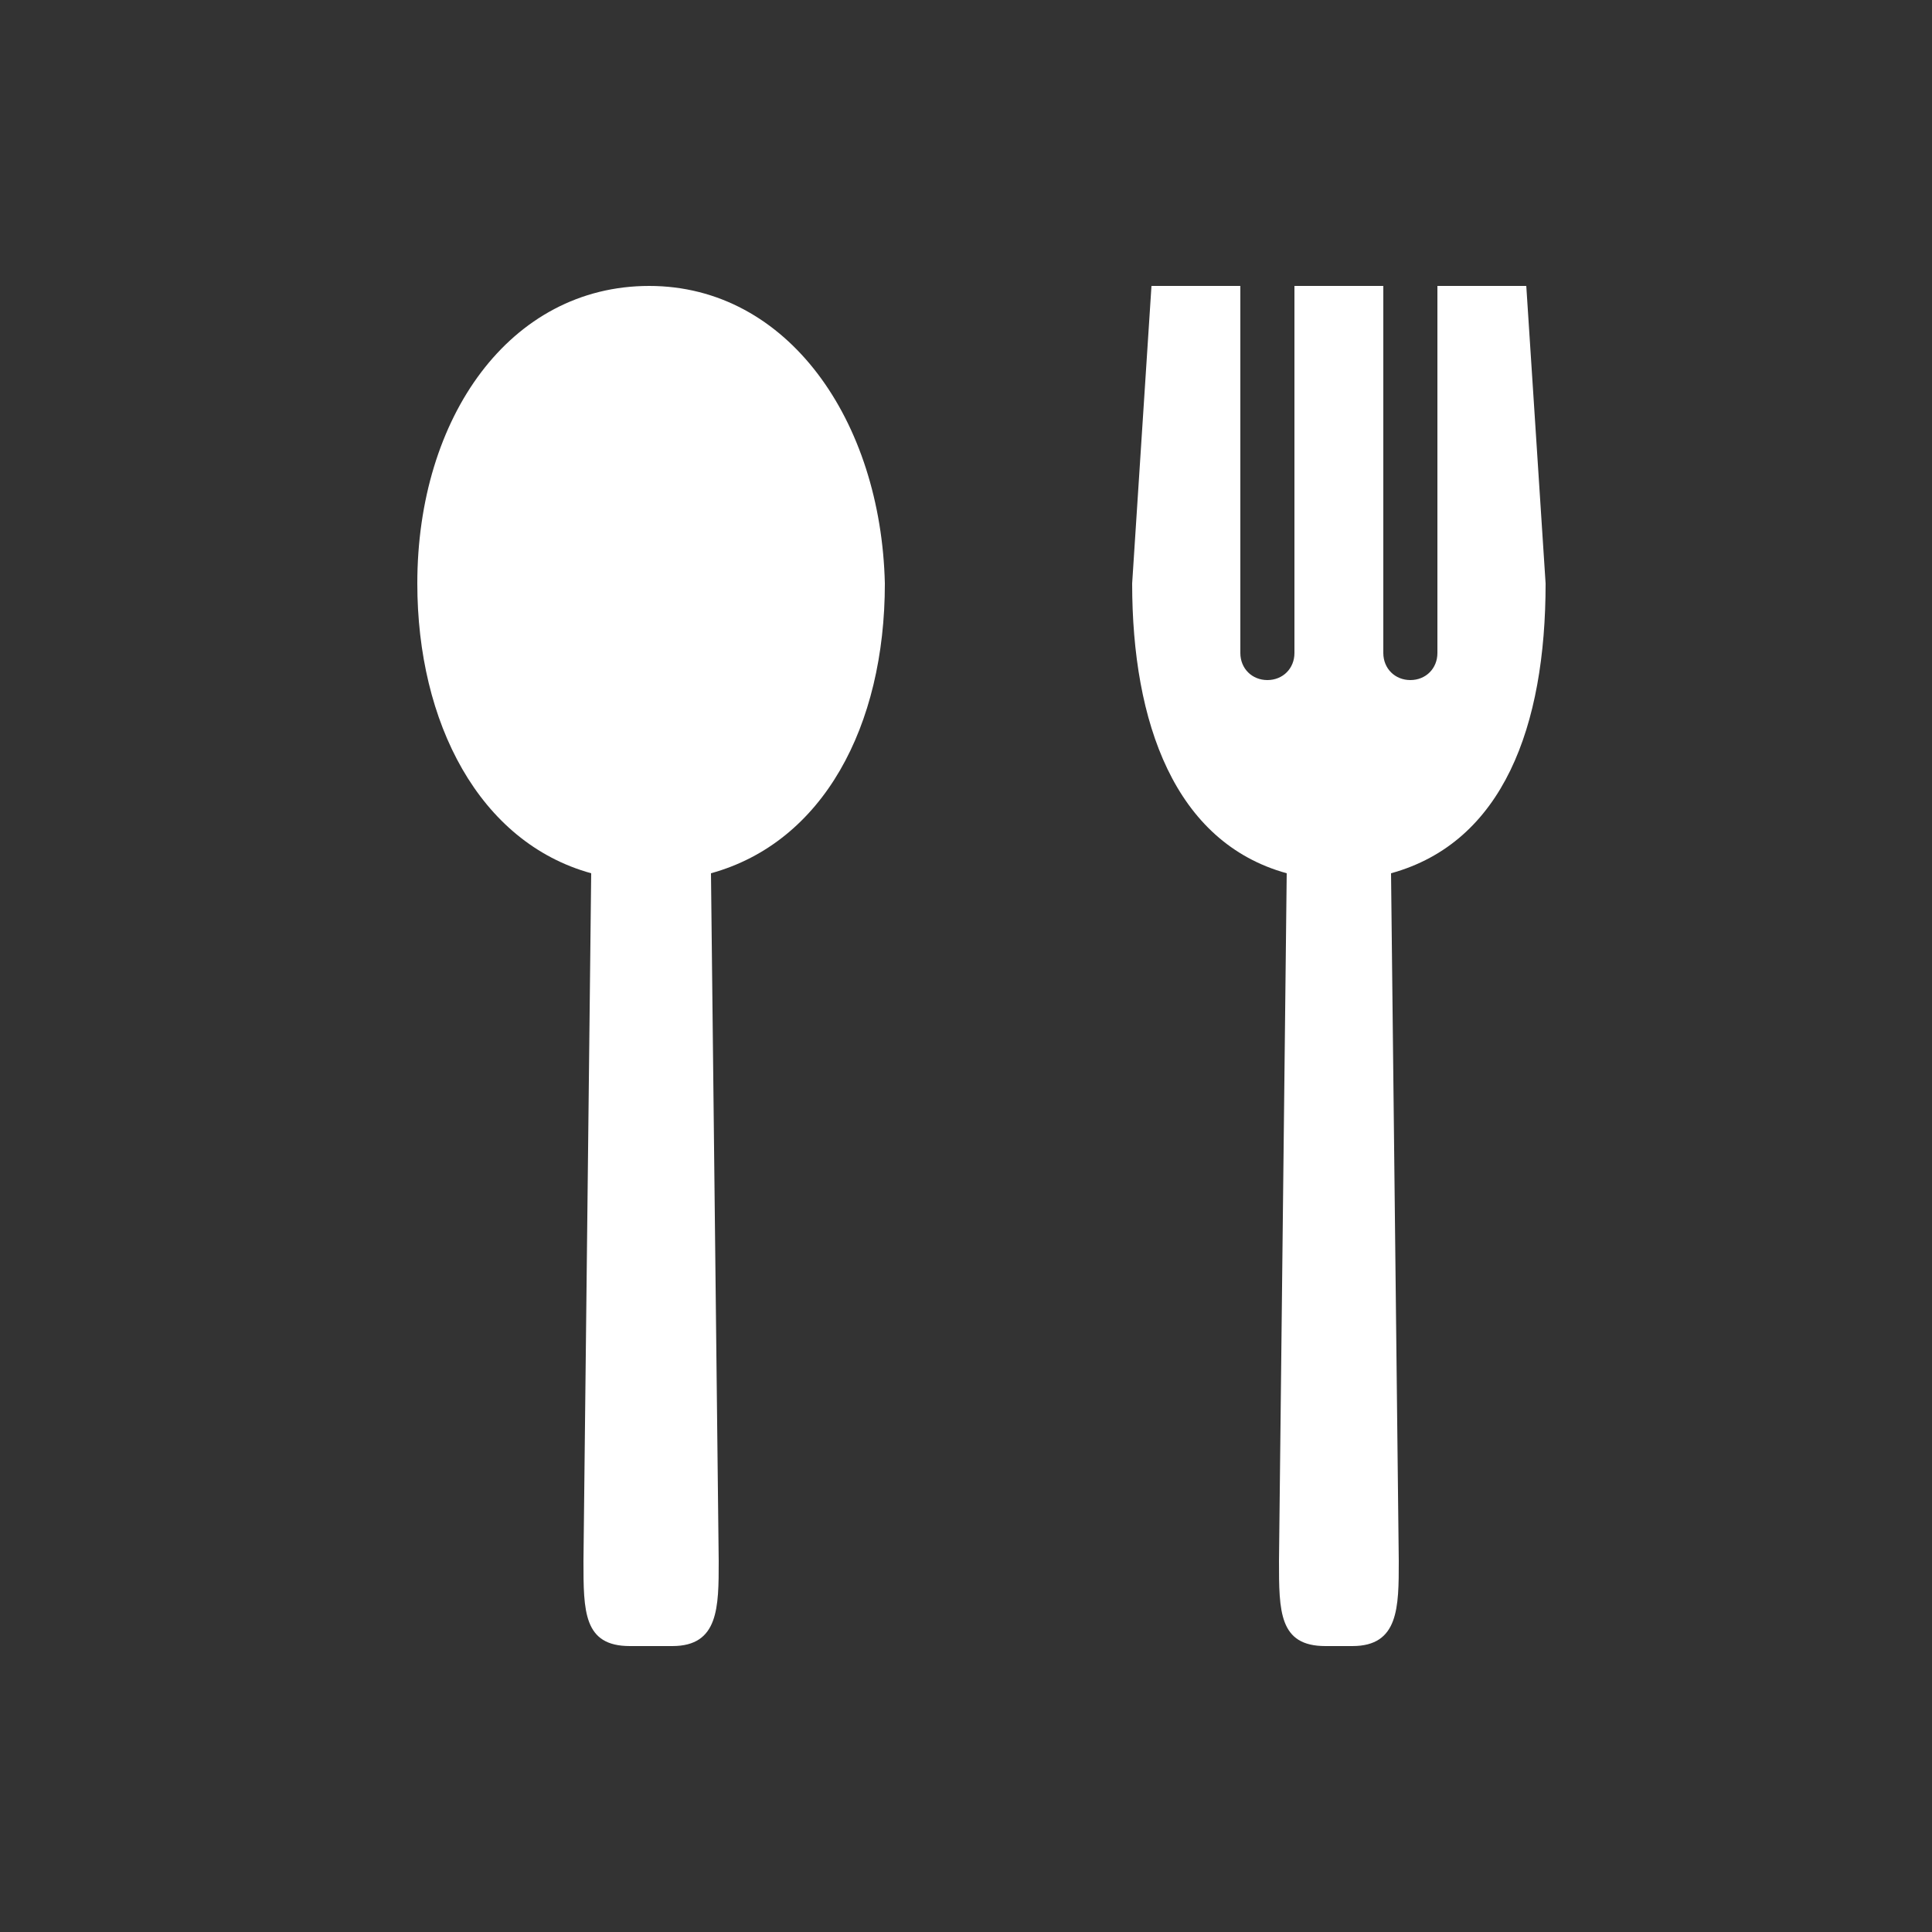
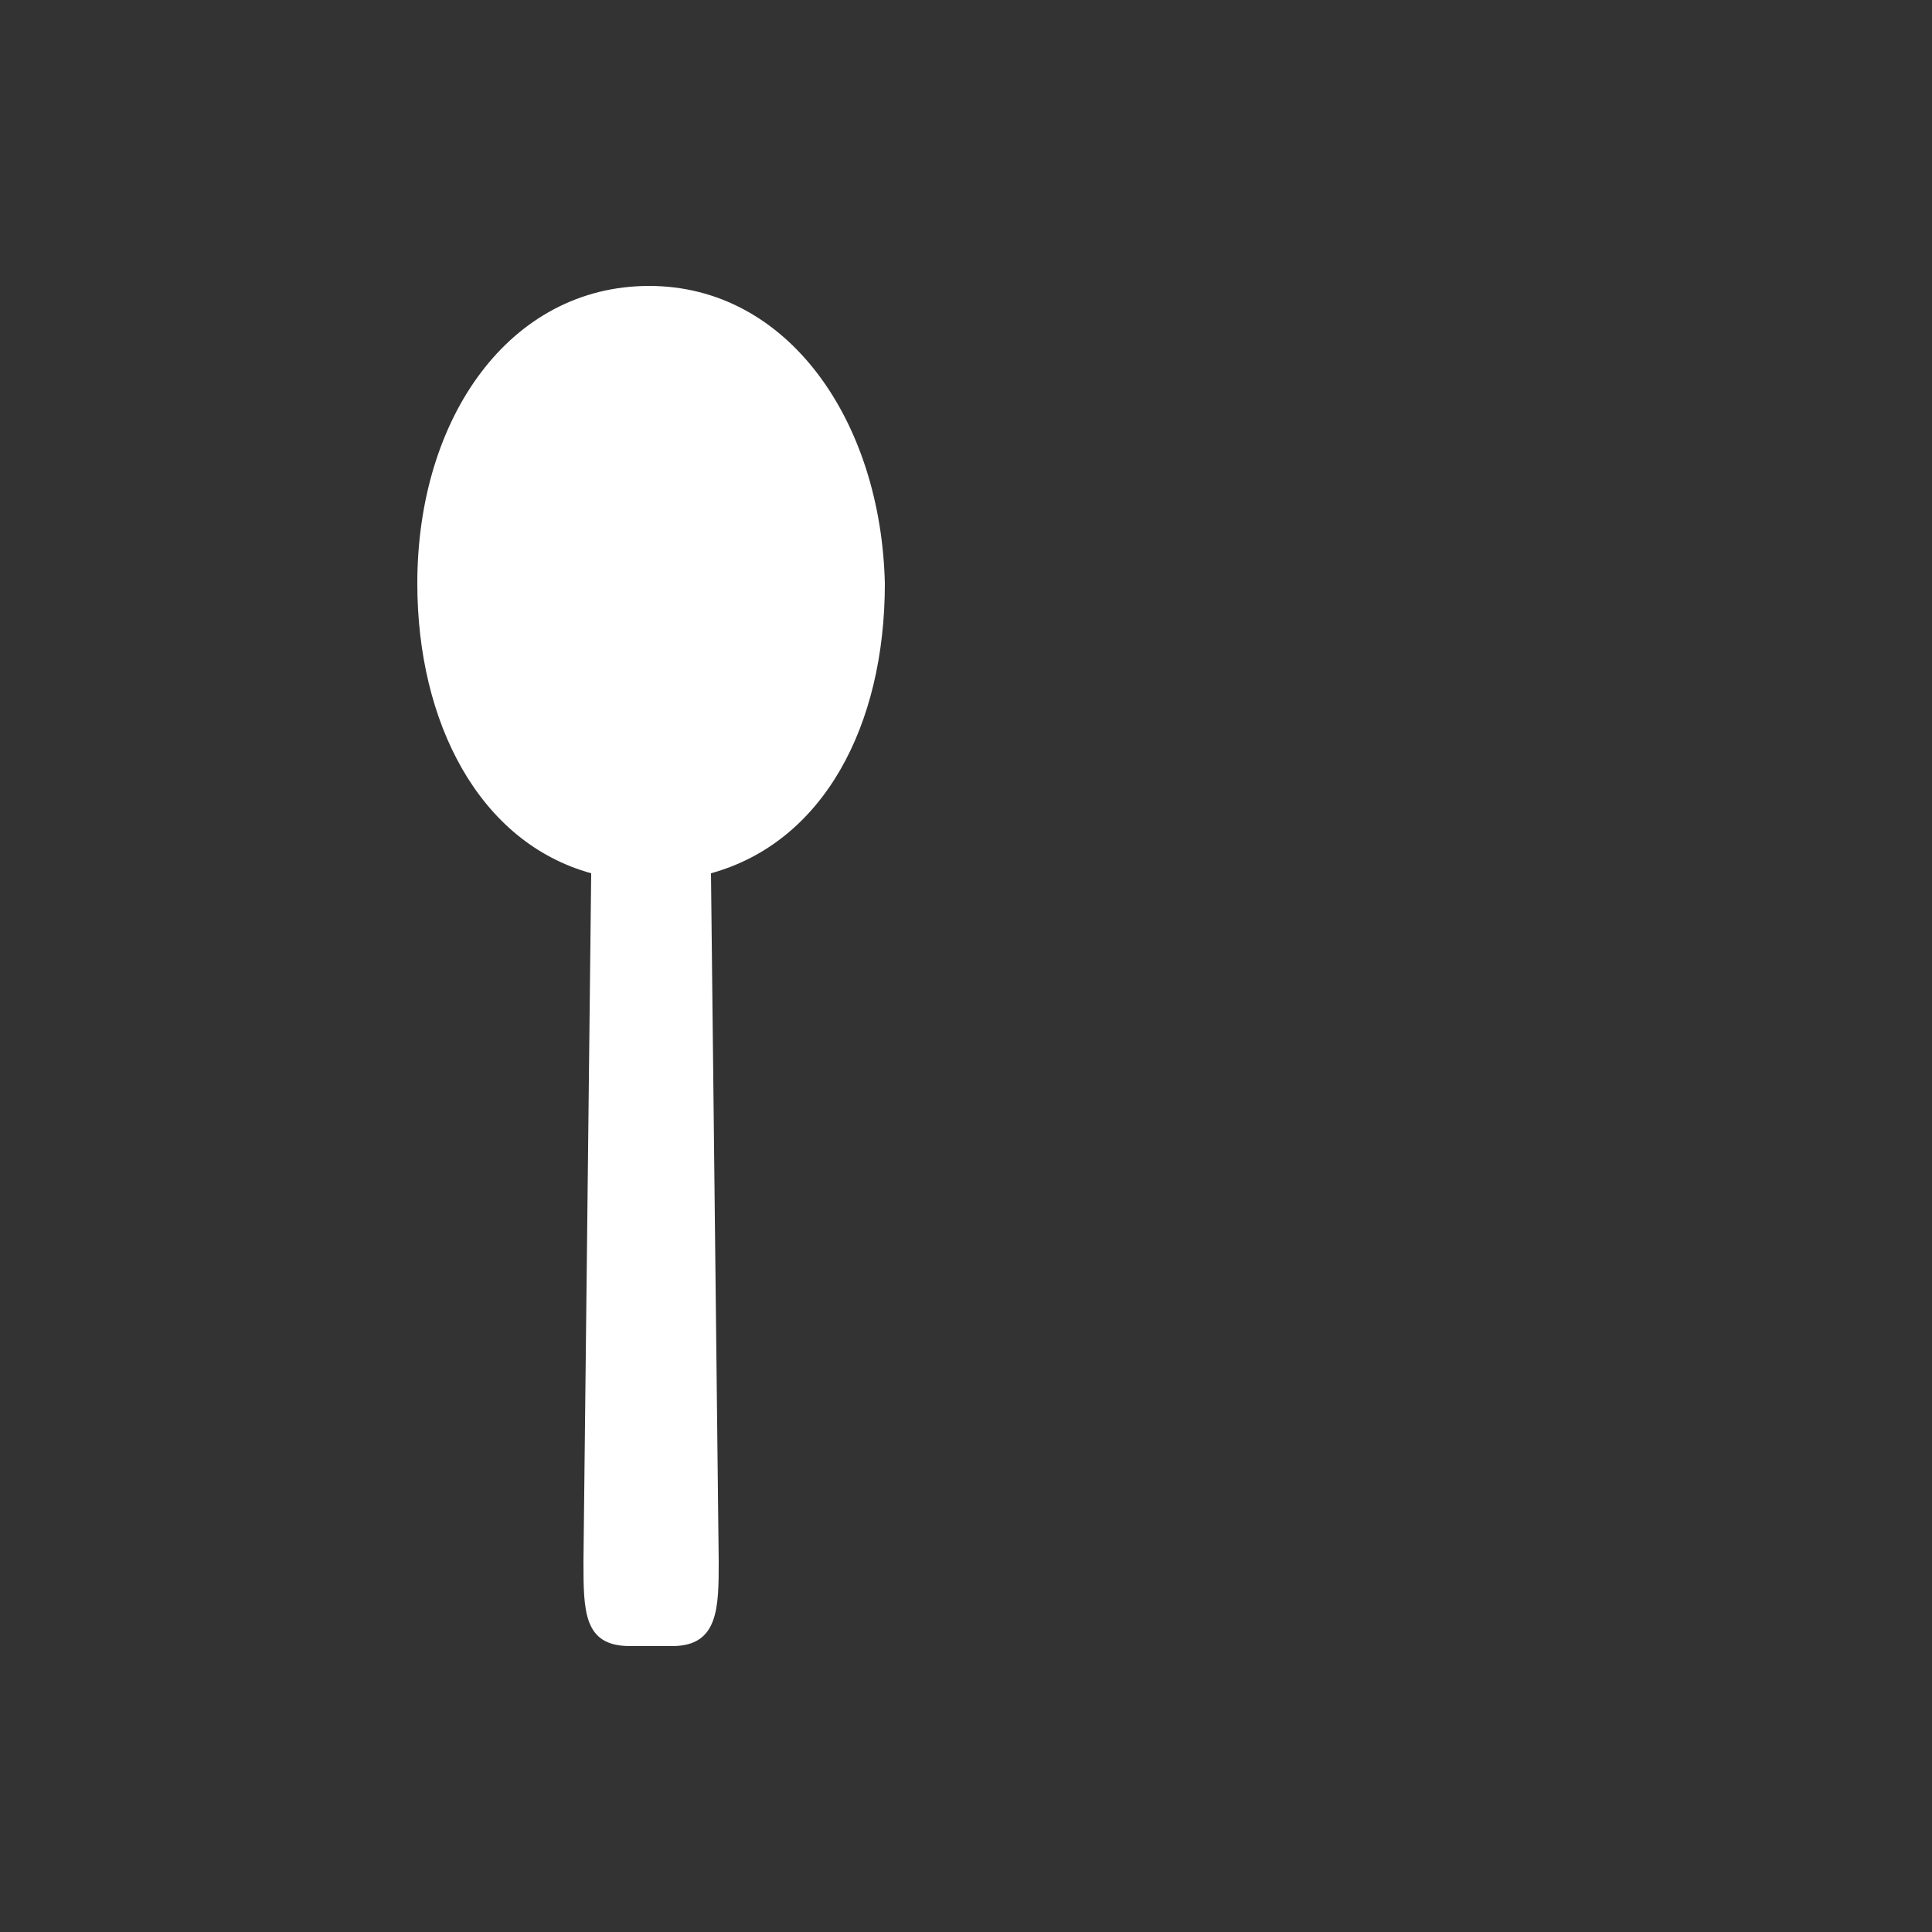
<svg xmlns="http://www.w3.org/2000/svg" version="1.1" id="レイヤー_1" x="0px" y="0px" viewBox="0 0 50 50" style="enable-background:new 0 0 50 50;" xml:space="preserve">
  <rect x="0" y="0" width="50" height="50" fill="#333333" stroke="none" />
  <style type="text/css">
	.st0{fill:#ffffff;}
</style>
  <g>
-     <path class="st0" d="M16.8,7.4c-3.6,0-6,3.4-6,7.7c0,3.6,1.6,6.7,4.5,7.5l-0.2,17.8c0,1.3,0,2.2,1.2,2.2h1.1c1.2,0,1.2-1,1.2-2.2   l-0.2-17.8c2.9-0.8,4.5-3.8,4.5-7.5C22.8,10.9,20.4,7.4,16.8,7.4L16.8,7.4z" />
-     <path class="st0" d="M40,15.1l-0.5-7.7h-2.3v9.5c0,0.4-0.3,0.7-0.7,0.7s-0.7-0.3-0.7-0.7V7.4h-2.3v9.5c0,0.4-0.3,0.7-0.7,0.7   s-0.7-0.3-0.7-0.7V7.4h-2.3l-0.5,7.7c0,3.6,1.1,6.7,4,7.5l-0.2,17.8c0,1.3,0,2.2,1.2,2.2H35c1.2,0,1.2-1,1.2-2.2L36,22.6   C38.9,21.8,40,18.8,40,15.1z" />
+     <path class="st0" d="M16.8,7.4c-3.6,0-6,3.4-6,7.7c0,3.6,1.6,6.7,4.5,7.5l-0.2,17.8c0,1.3,0,2.2,1.2,2.2h1.1c1.2,0,1.2-1,1.2-2.2   l-0.2-17.8c2.9-0.8,4.5-3.8,4.5-7.5C22.8,10.9,20.4,7.4,16.8,7.4z" />
  </g>
</svg>